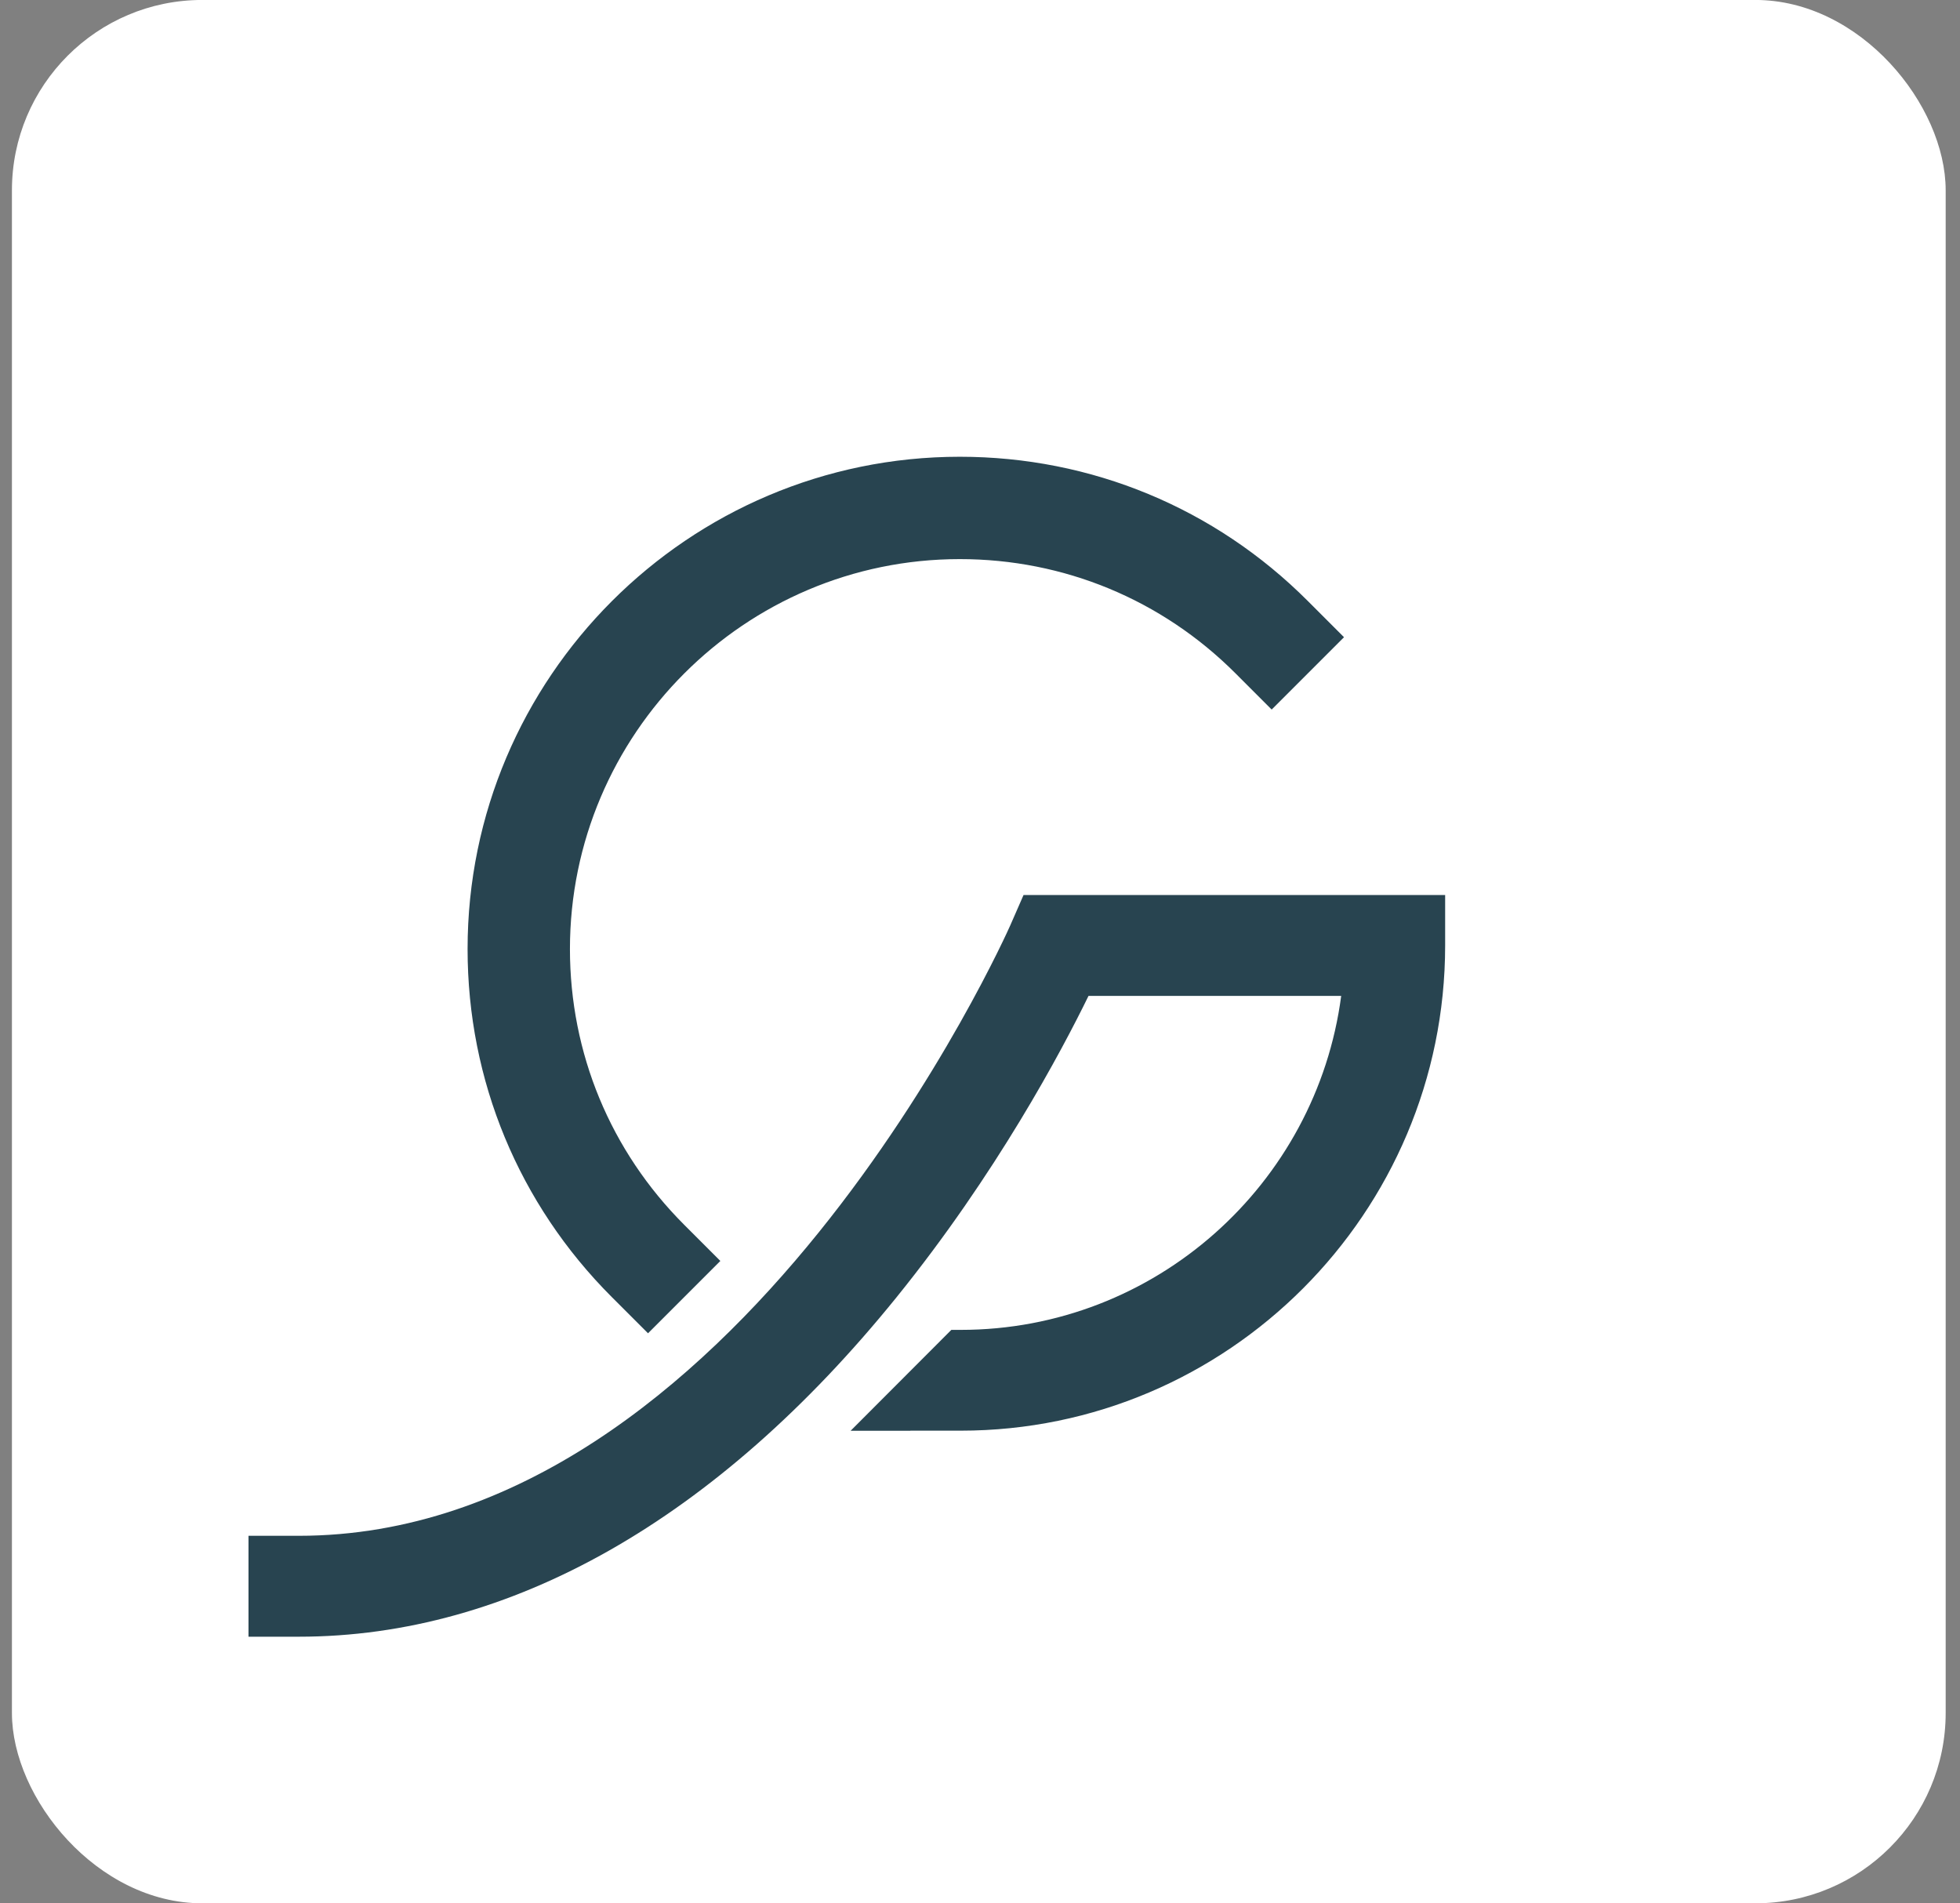
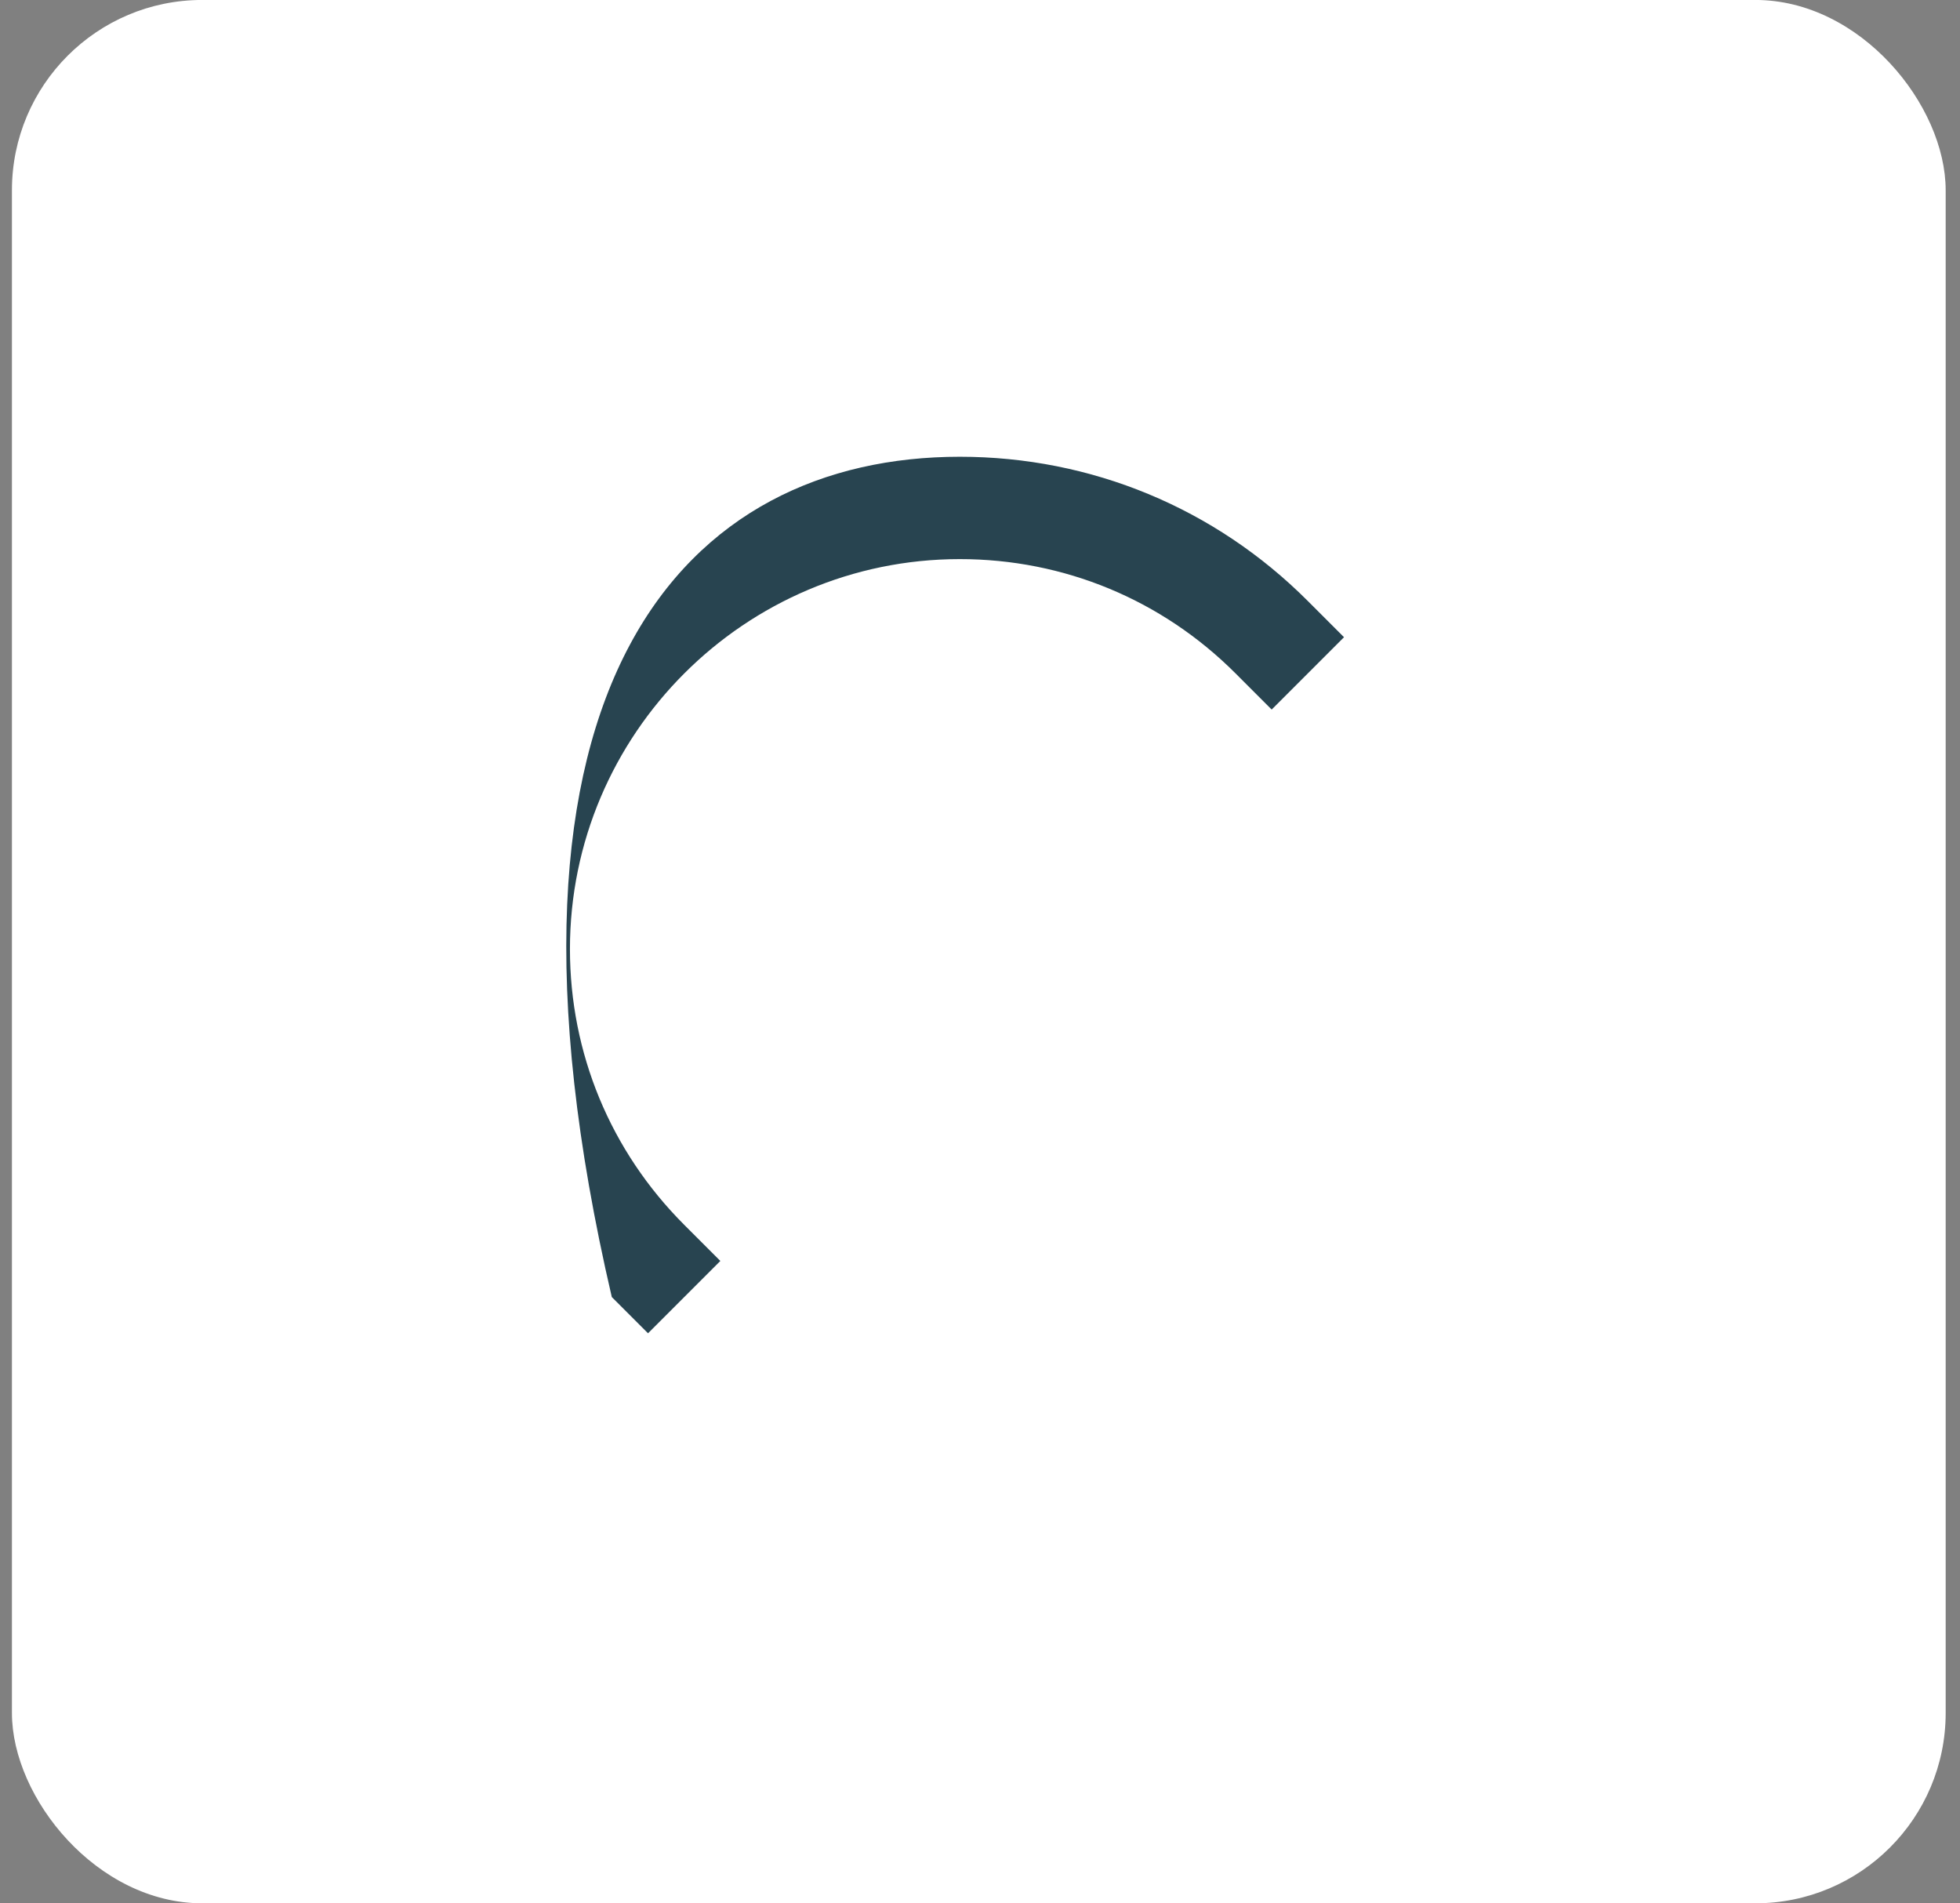
<svg xmlns="http://www.w3.org/2000/svg" width="103" height="100" viewBox="0 0 103 100" fill="none">
  <rect x="0" y="0" width="103" height="100" fill="#808080" stroke="none" />
  <rect x="0.627" y="-0.002" width="101.62" height="100.01" rx="10" fill="white" />
-   <path d="M47.84 75.174H50.484C64.522 75.174 75.944 63.735 75.944 49.676V47.029H53.788L53.093 48.618C52.953 48.94 38.799 80.698 15.703 80.698H13.059V86H15.703C26.81 86 37.666 79.839 47.099 68.183C52.364 61.677 55.784 55.236 57.202 52.33H70.481C69.179 62.221 60.71 69.878 50.49 69.878H49.994L44.7 75.18H47.84" fill="#284450" />
-   <path d="M34.054 70.057L32.151 68.154C27.264 63.267 24.572 56.774 24.572 49.866C24.572 35.605 36.177 24 50.438 24C57.347 24 63.846 26.692 68.726 31.578L70.629 33.482L66.828 37.283L64.925 35.379C61.053 31.507 55.911 29.378 50.438 29.378C39.142 29.378 29.951 38.57 29.951 49.866C29.951 55.339 32.08 60.48 35.952 64.353L37.855 66.256L34.054 70.057Z" fill="#284450" />
+   <path d="M34.054 70.057L32.151 68.154C24.572 35.605 36.177 24 50.438 24C57.347 24 63.846 26.692 68.726 31.578L70.629 33.482L66.828 37.283L64.925 35.379C61.053 31.507 55.911 29.378 50.438 29.378C39.142 29.378 29.951 38.57 29.951 49.866C29.951 55.339 32.08 60.48 35.952 64.353L37.855 66.256L34.054 70.057Z" fill="#284450" />
</svg>